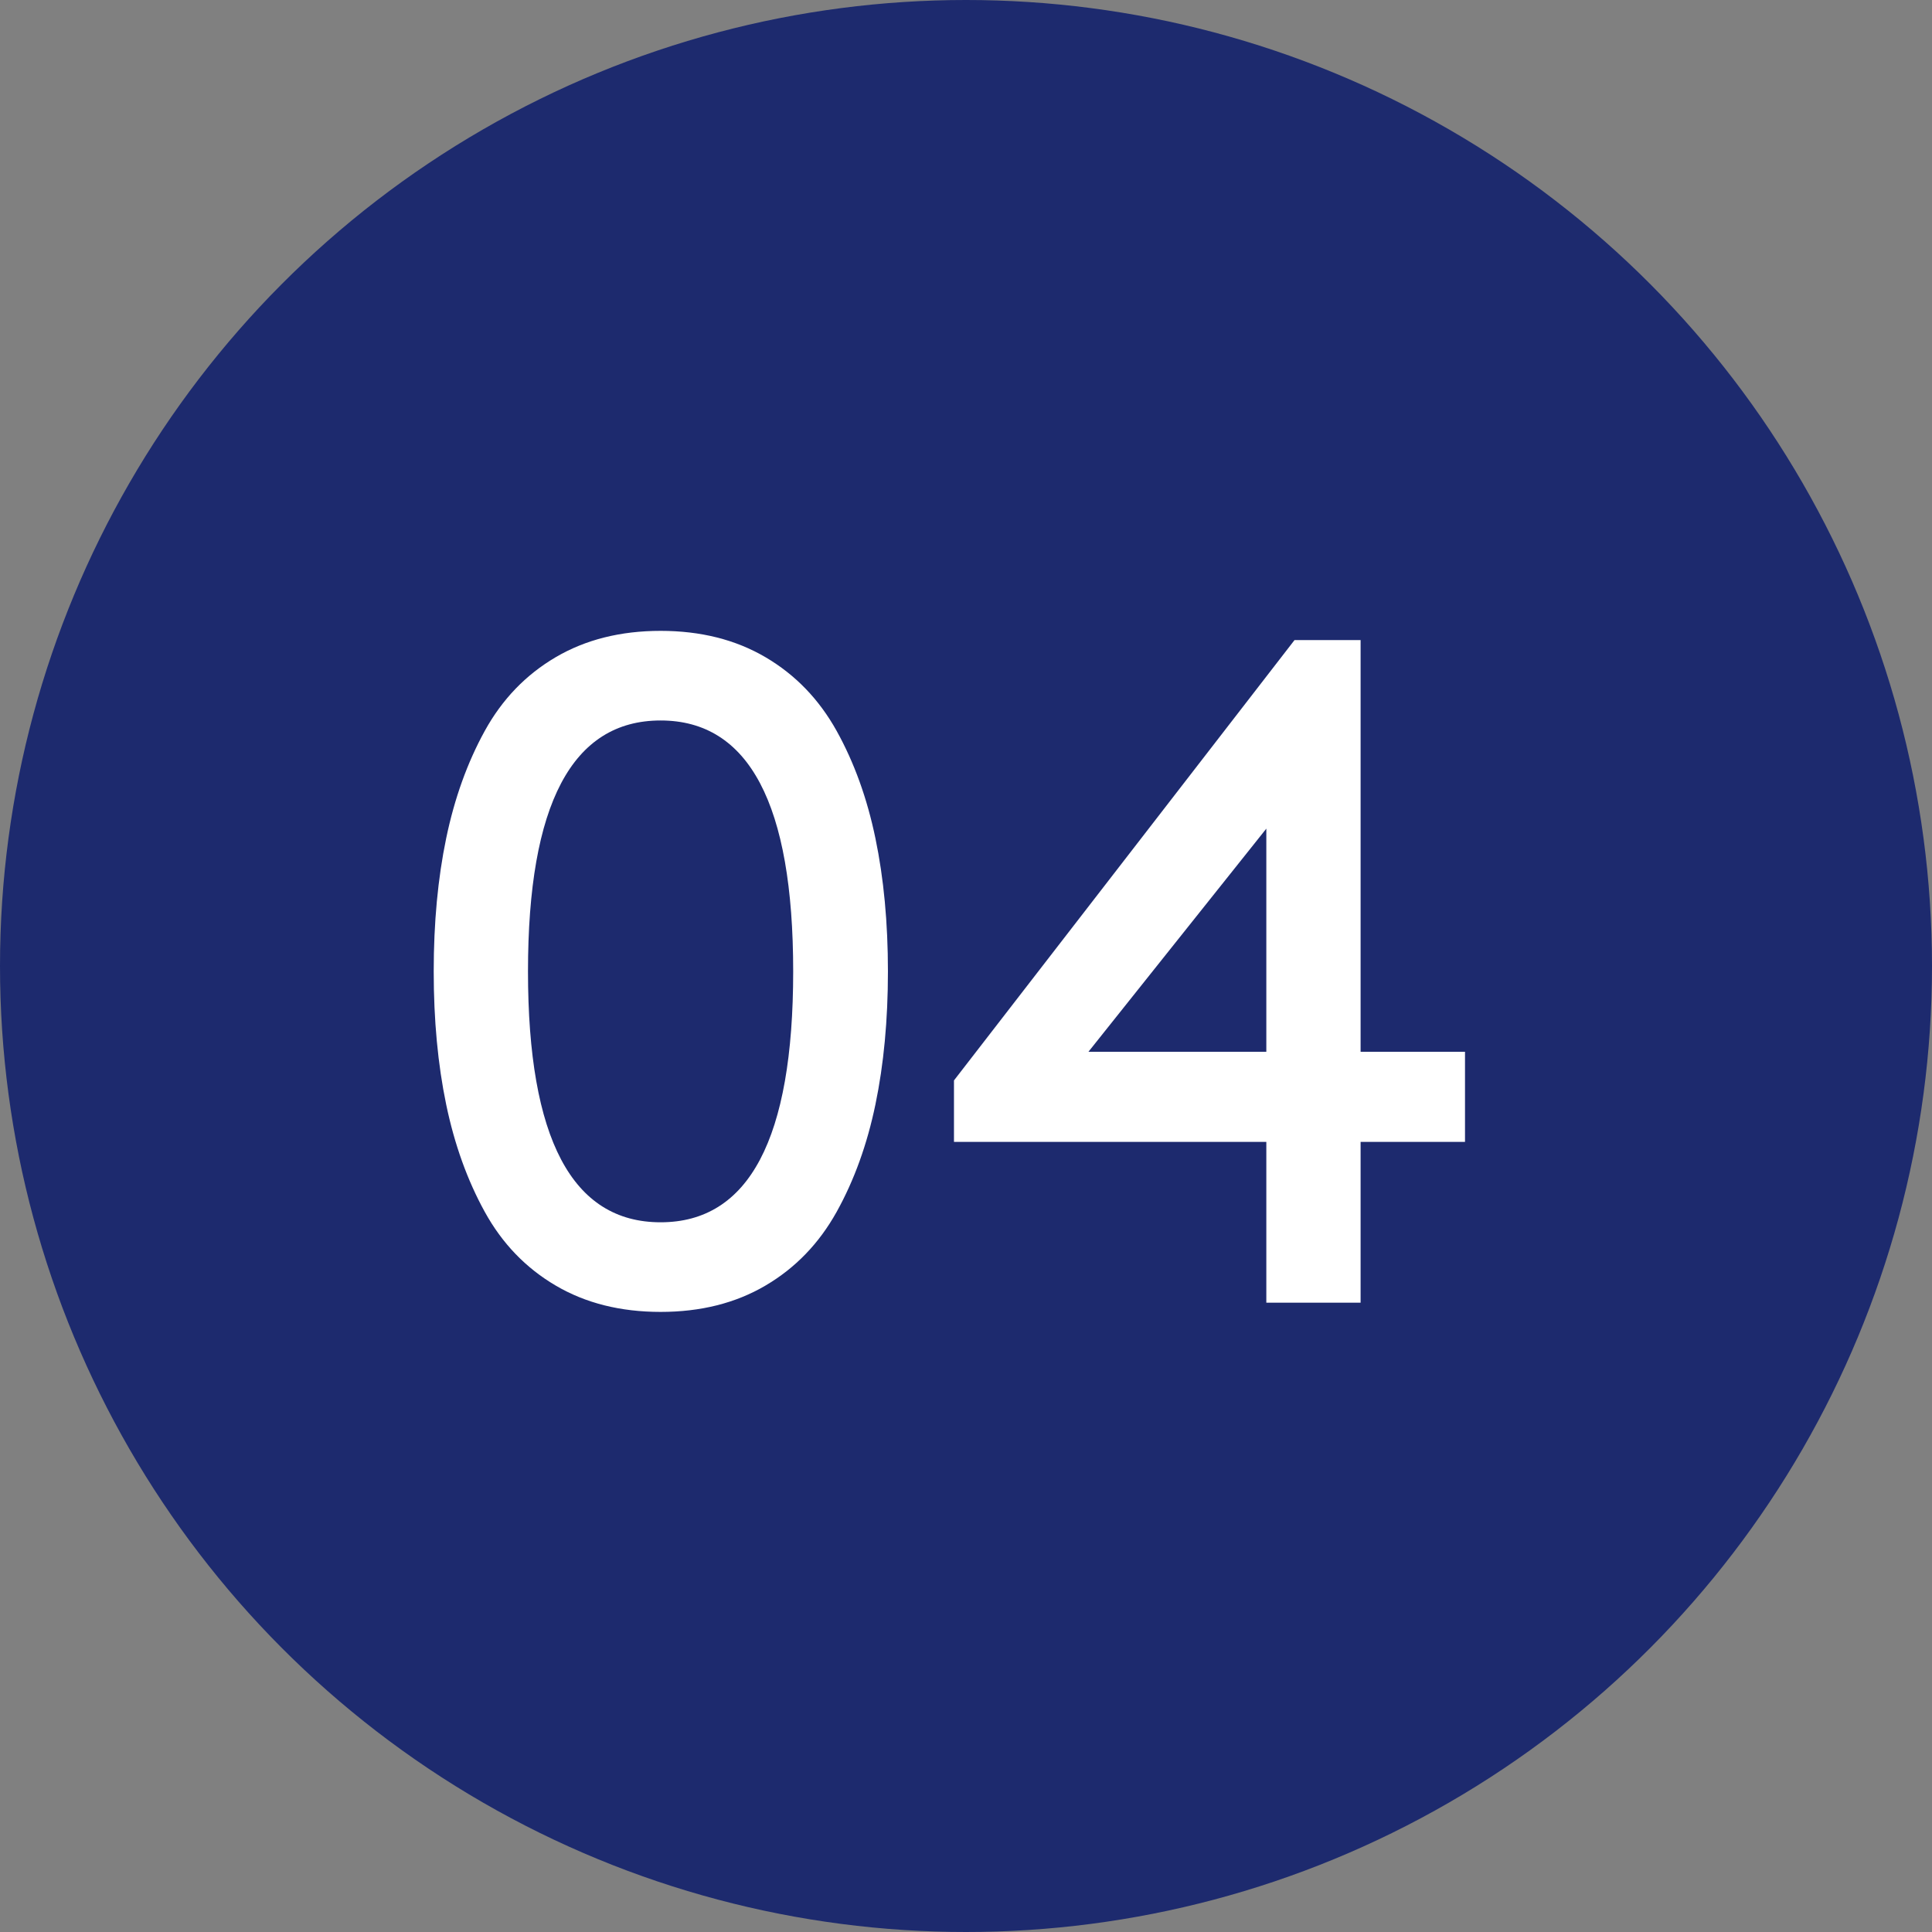
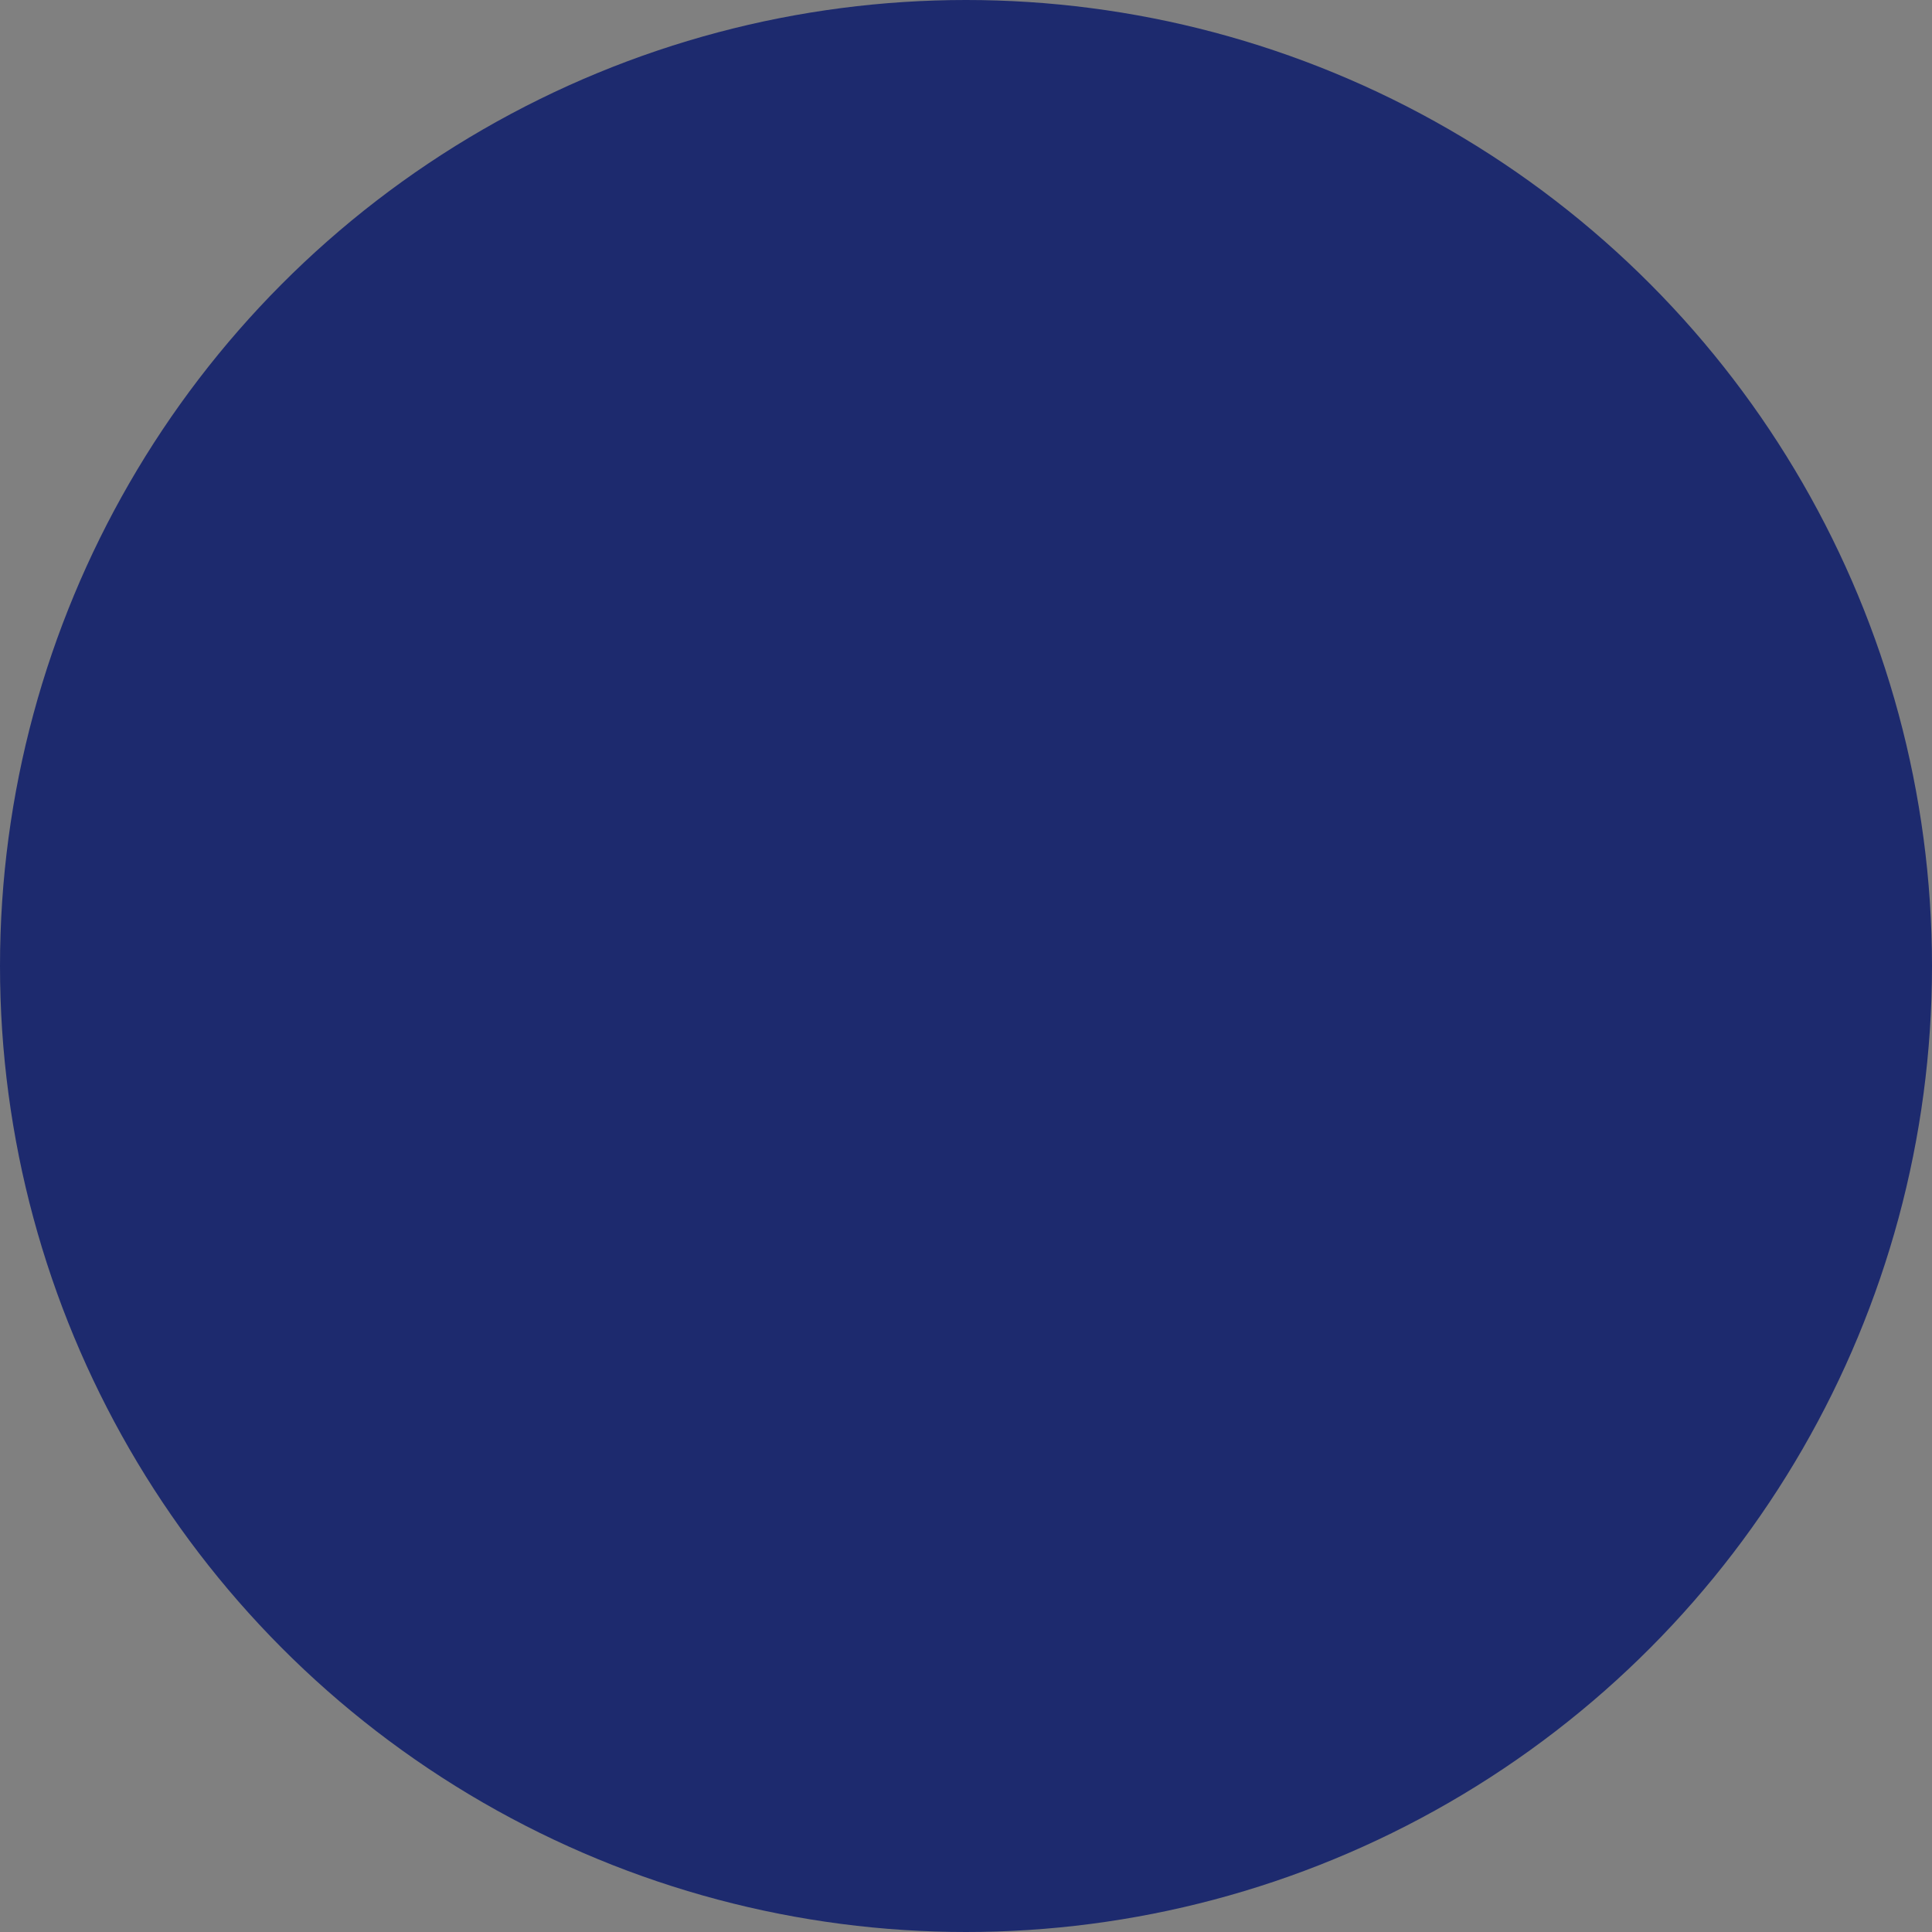
<svg xmlns="http://www.w3.org/2000/svg" width="49px" height="49px" viewBox="0 0 49 49" version="1.1">
  <rect x="0" y="0" width="49" height="49" fill="#808080" stroke="none" />
  <title>49x49</title>
  <g id="49x49" stroke="none" stroke-width="1" fill="none" fill-rule="evenodd">
    <g id="04">
      <circle id="Oval-Copy-4" fill="#1D2A6E" cx="24.5" cy="24.5" r="24.5" />
-       <path d="M16.754,33.273 C17.77,33.273 18.656,33.051 19.414,32.605 C20.172,32.16 20.773,31.537 21.219,30.736 C21.664,29.936 21.992,29.027 22.203,28.012 C22.414,26.996 22.52,25.871 22.52,24.637 C22.52,23.402 22.414,22.277 22.203,21.262 C21.992,20.246 21.664,19.338 21.219,18.537 C20.773,17.736 20.172,17.113 19.414,16.668 C18.656,16.223 17.77,16 16.754,16 C15.738,16 14.852,16.223 14.094,16.668 C13.336,17.113 12.736,17.736 12.295,18.537 C11.854,19.338 11.527,20.246 11.316,21.262 C11.105,22.277 11,23.402 11,24.637 C11,25.871 11.105,26.996 11.316,28.012 C11.527,29.027 11.854,29.936 12.295,30.736 C12.736,31.537 13.336,32.16 14.094,32.605 C14.852,33.051 15.738,33.273 16.754,33.273 Z M16.754,31 C14.512,31 13.391,28.879 13.391,24.637 C13.391,20.395 14.512,18.273 16.754,18.273 C18.996,18.273 20.117,20.395 20.117,24.637 C20.117,28.879 18.996,31 16.754,31 Z M34.508,33.039 L34.508,28.961 L37.156,28.961 L37.156,26.676 L34.508,26.676 L34.508,16.234 L32.832,16.234 L24.195,27.402 L24.195,28.961 L32.117,28.961 L32.117,33.039 L34.508,33.039 Z M32.117,26.676 L27.605,26.676 L32.117,21.016 L32.117,26.676 Z" fill="#FFFFFF" fill-rule="nonzero" />
    </g>
  </g>
</svg>